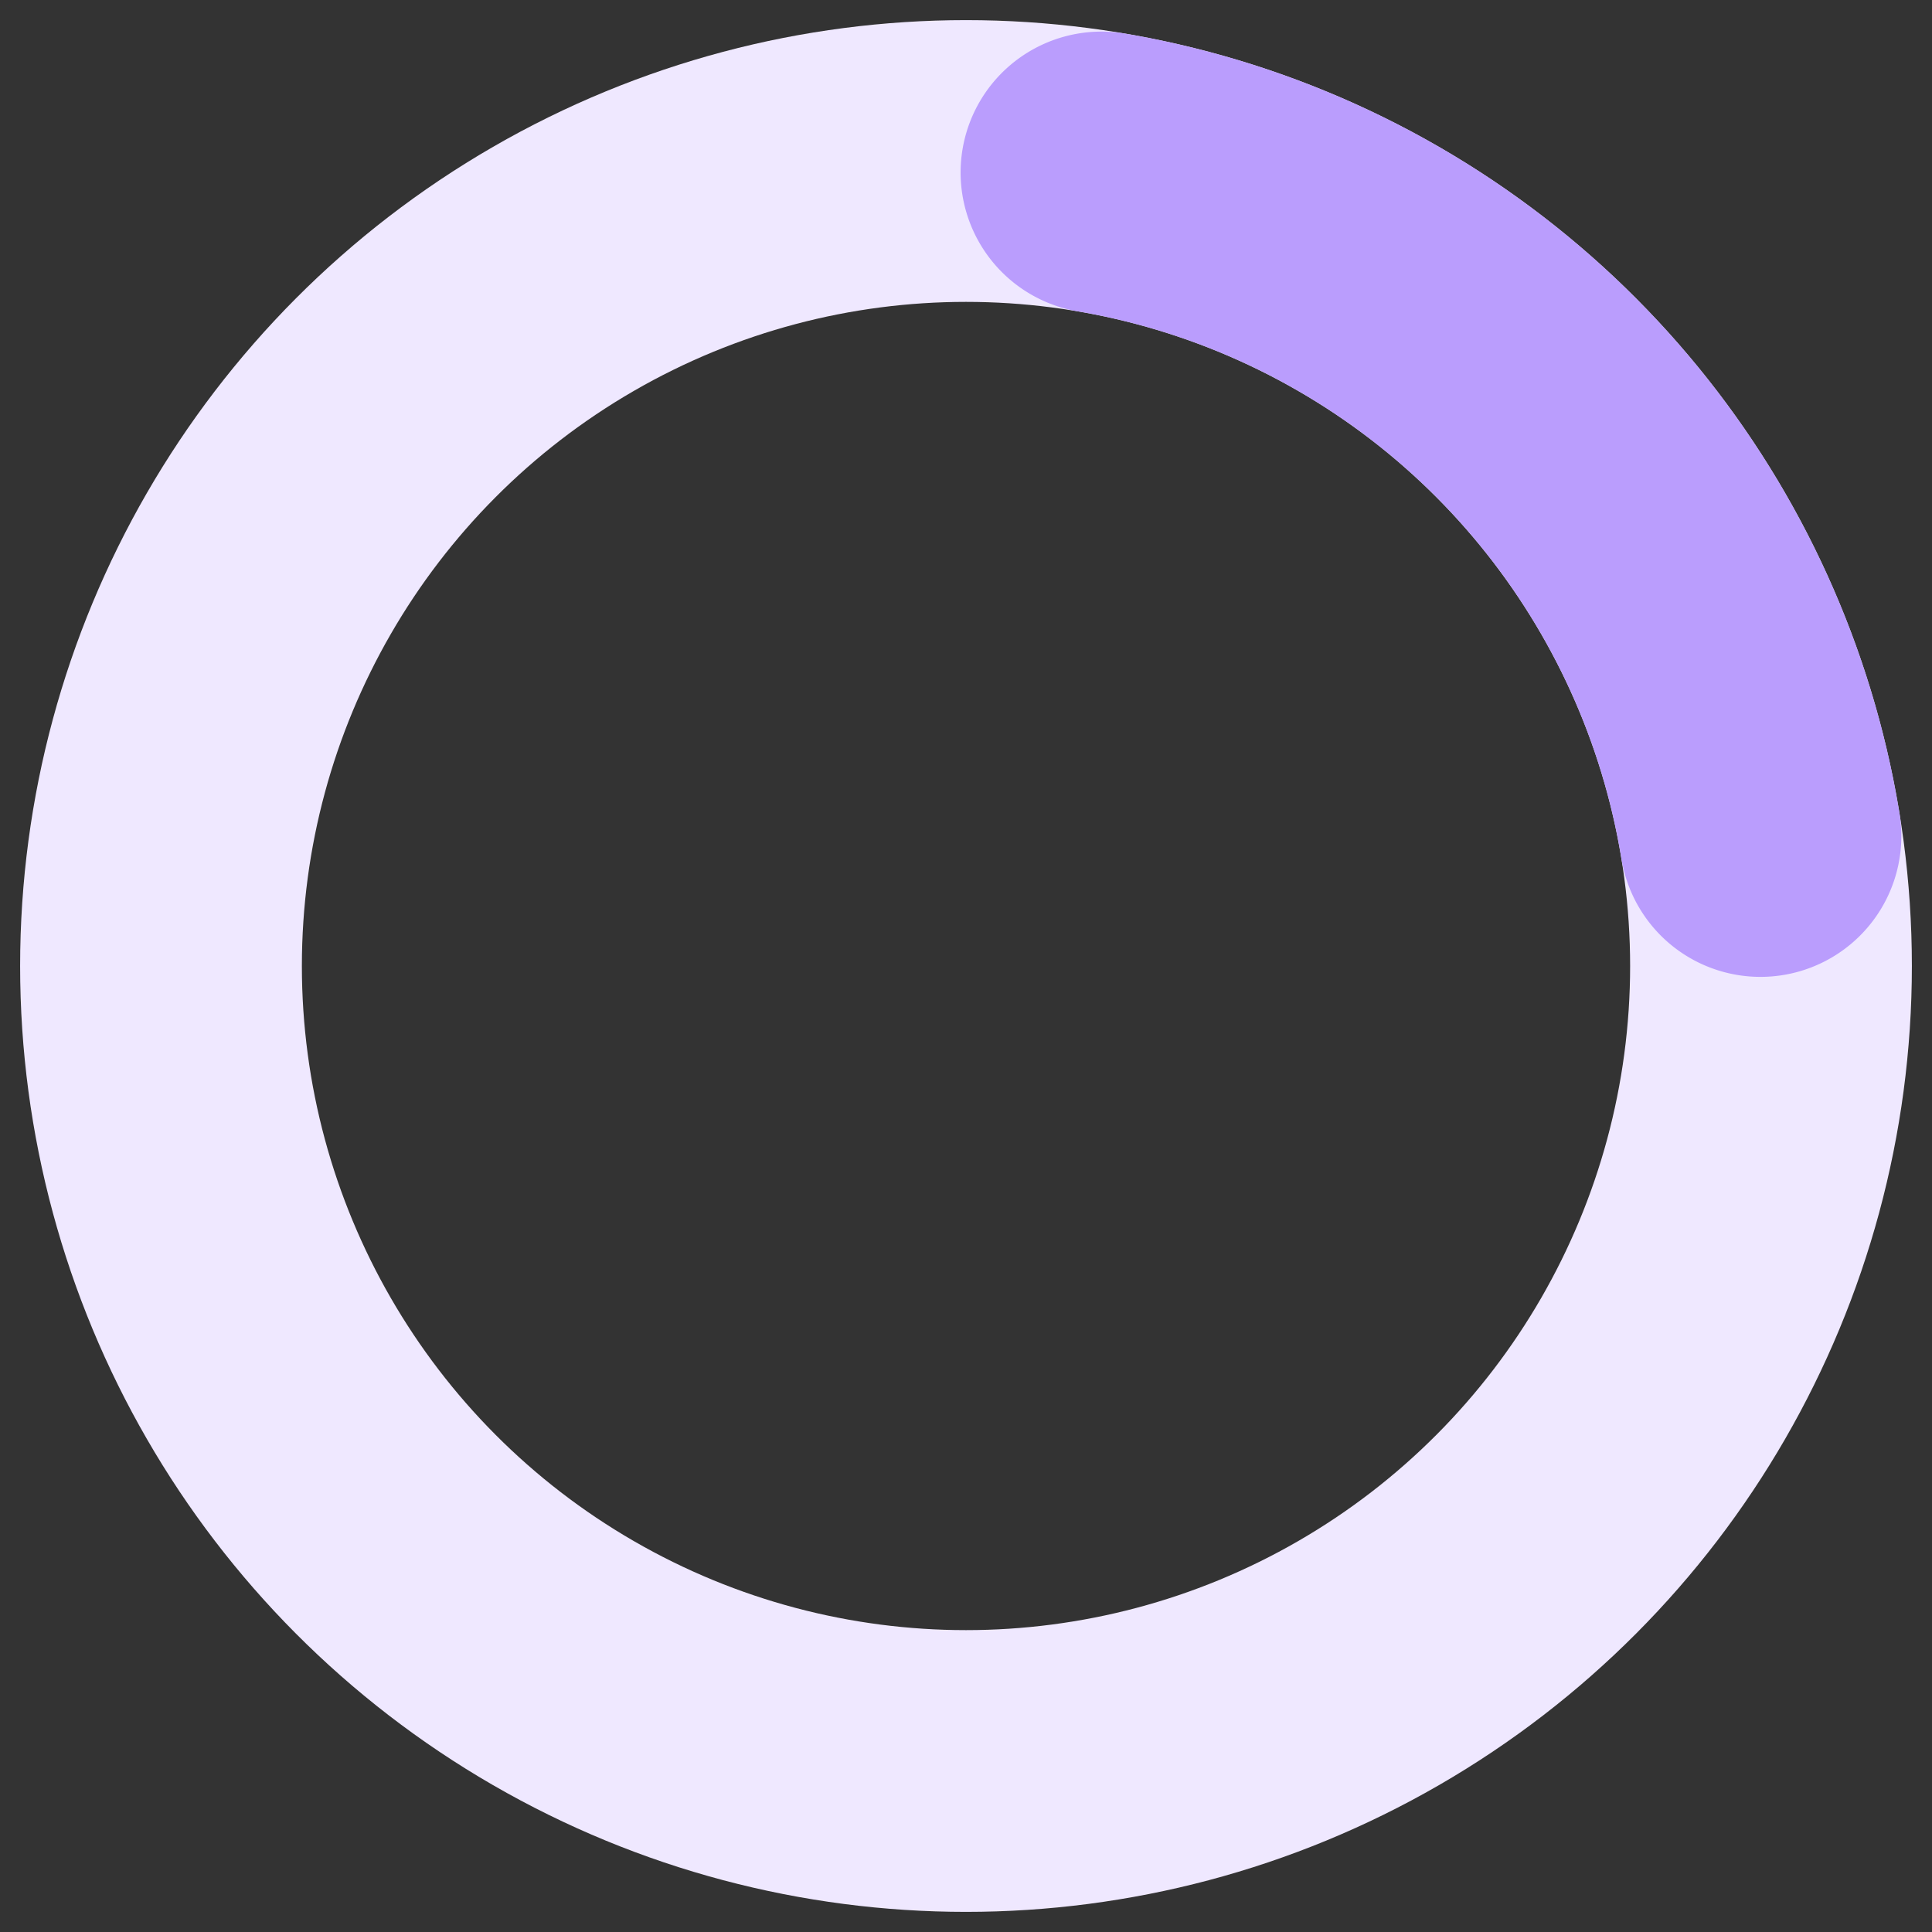
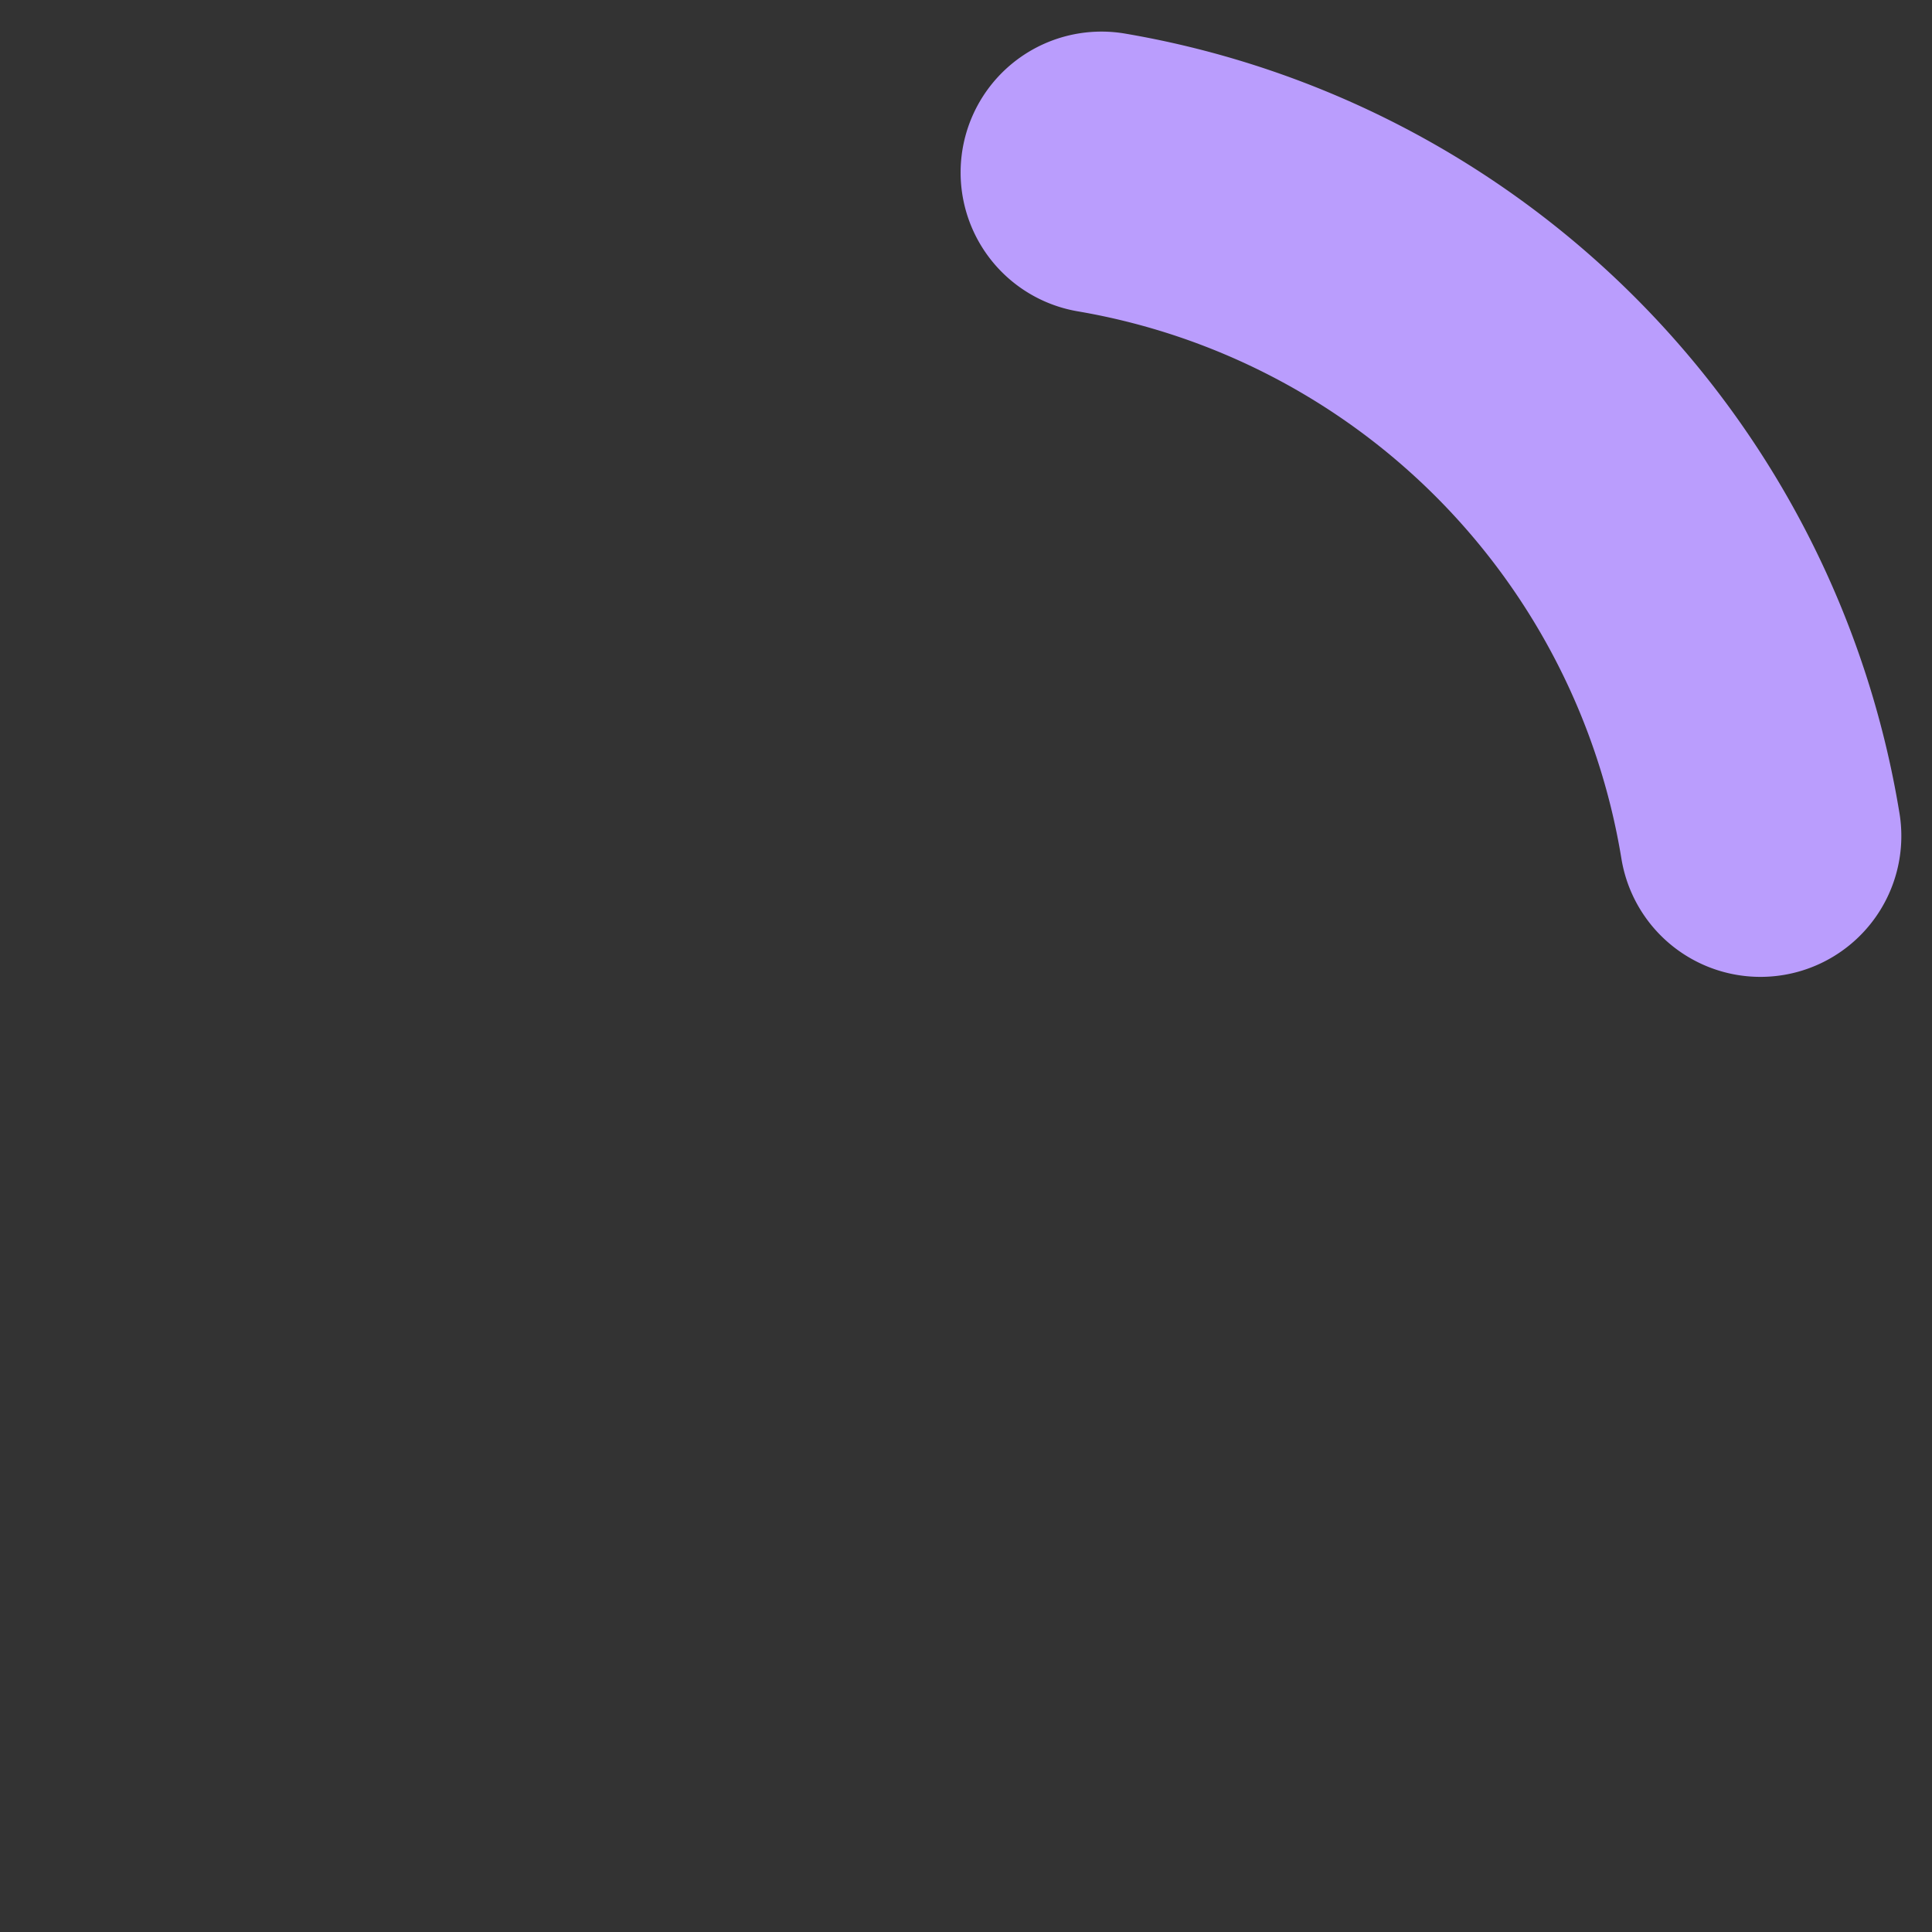
<svg xmlns="http://www.w3.org/2000/svg" width="48" height="48" fill="none" stroke-width="7">
  <rect width="100%" height="100%" fill="#333333" stroke="none" />
-   <circle cx="24" cy="24" r="20" stroke="#efe8ff" />
  <path d="M27.366 4.285A20 20 0 0 1 43.738 20.77" stroke="#ba9dfd" stroke-linecap="round" stroke-linejoin="round" />
</svg>